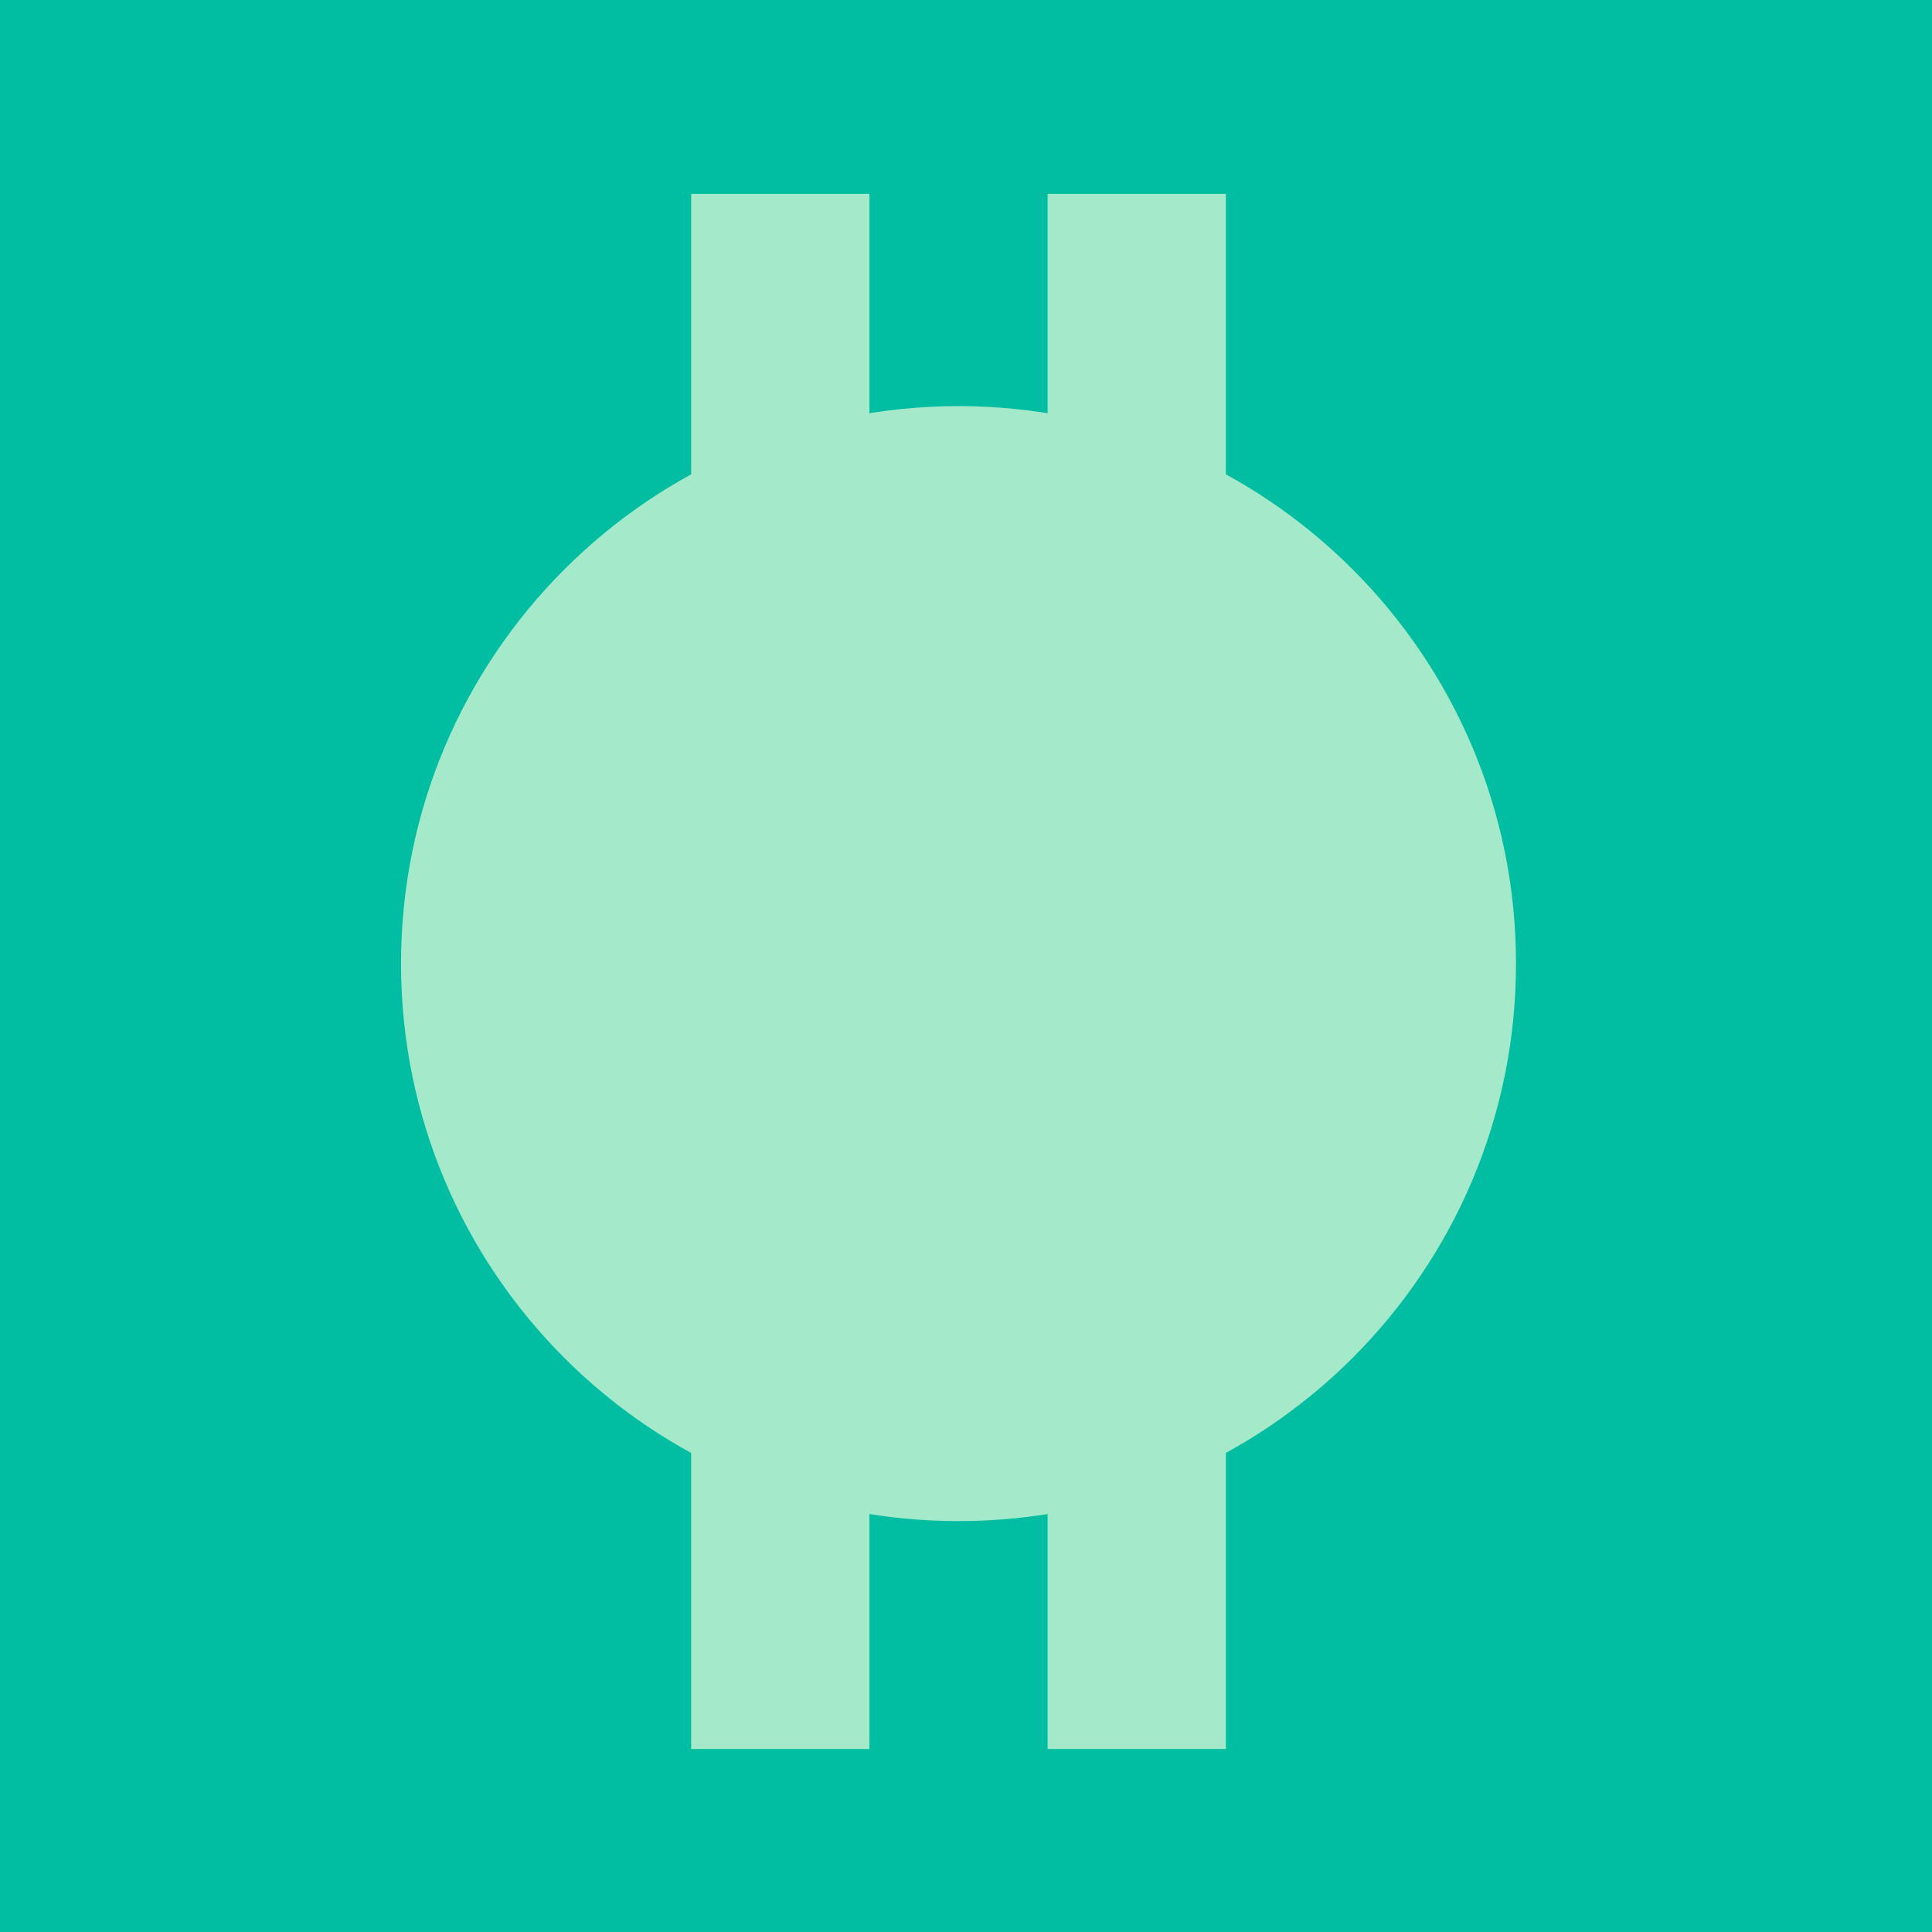
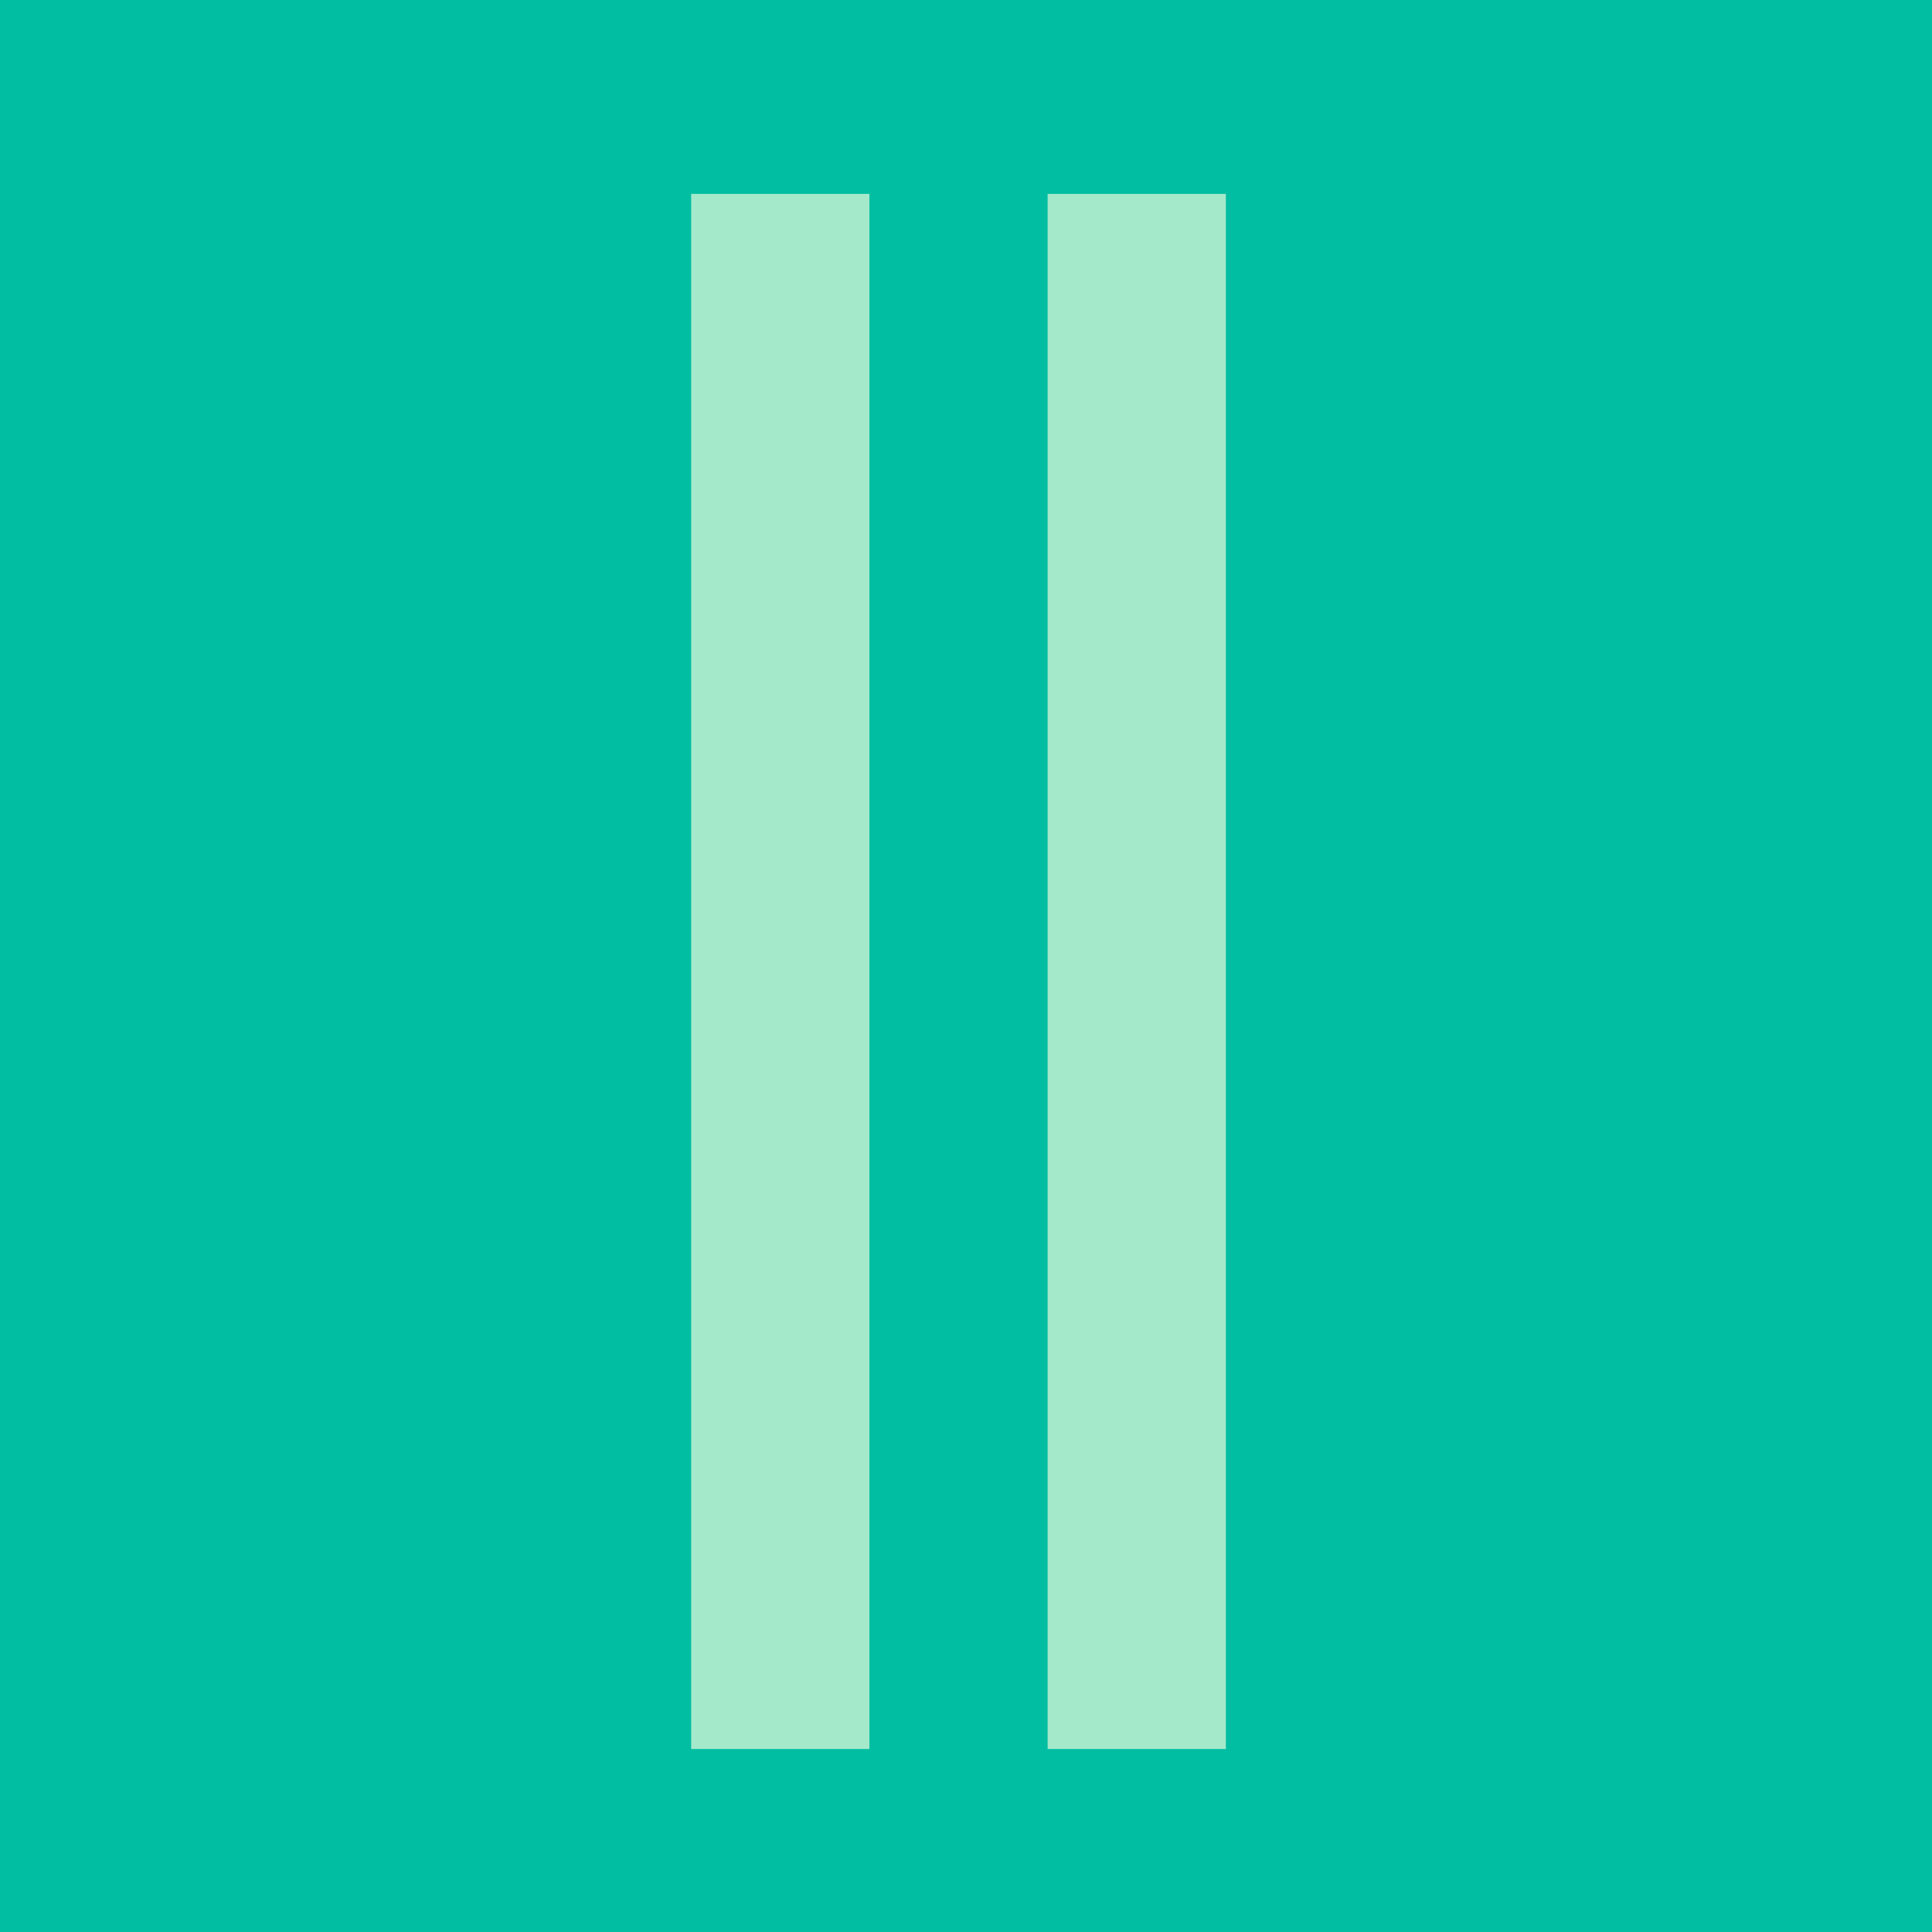
<svg xmlns="http://www.w3.org/2000/svg" version="1.1" id="Layer_1" x="0px" y="0px" viewBox="0 0 568 568" style="enable-background:new 0 0 568 568;" xml:space="preserve">
  <style type="text/css">
	.st0{fill:#01BEA2;}
	.st1{fill:#A5E9CB;}
</style>
  <rect y="-0.2" class="st0" width="568.2" height="568.2" />
  <g>
-     <path class="st1" d="M281.8,447.2c90.5,0,163.9-73.4,163.9-163.9s-73.4-163.9-163.9-163.9s-163.9,73.4-163.9,163.9   S191.2,447.2,281.8,447.2" />
-   </g>
+     </g>
  <rect x="203.2" y="57" class="st1" width="52.4" height="457.2" />
  <rect x="308" y="57" class="st1" width="52.4" height="457.2" />
</svg>